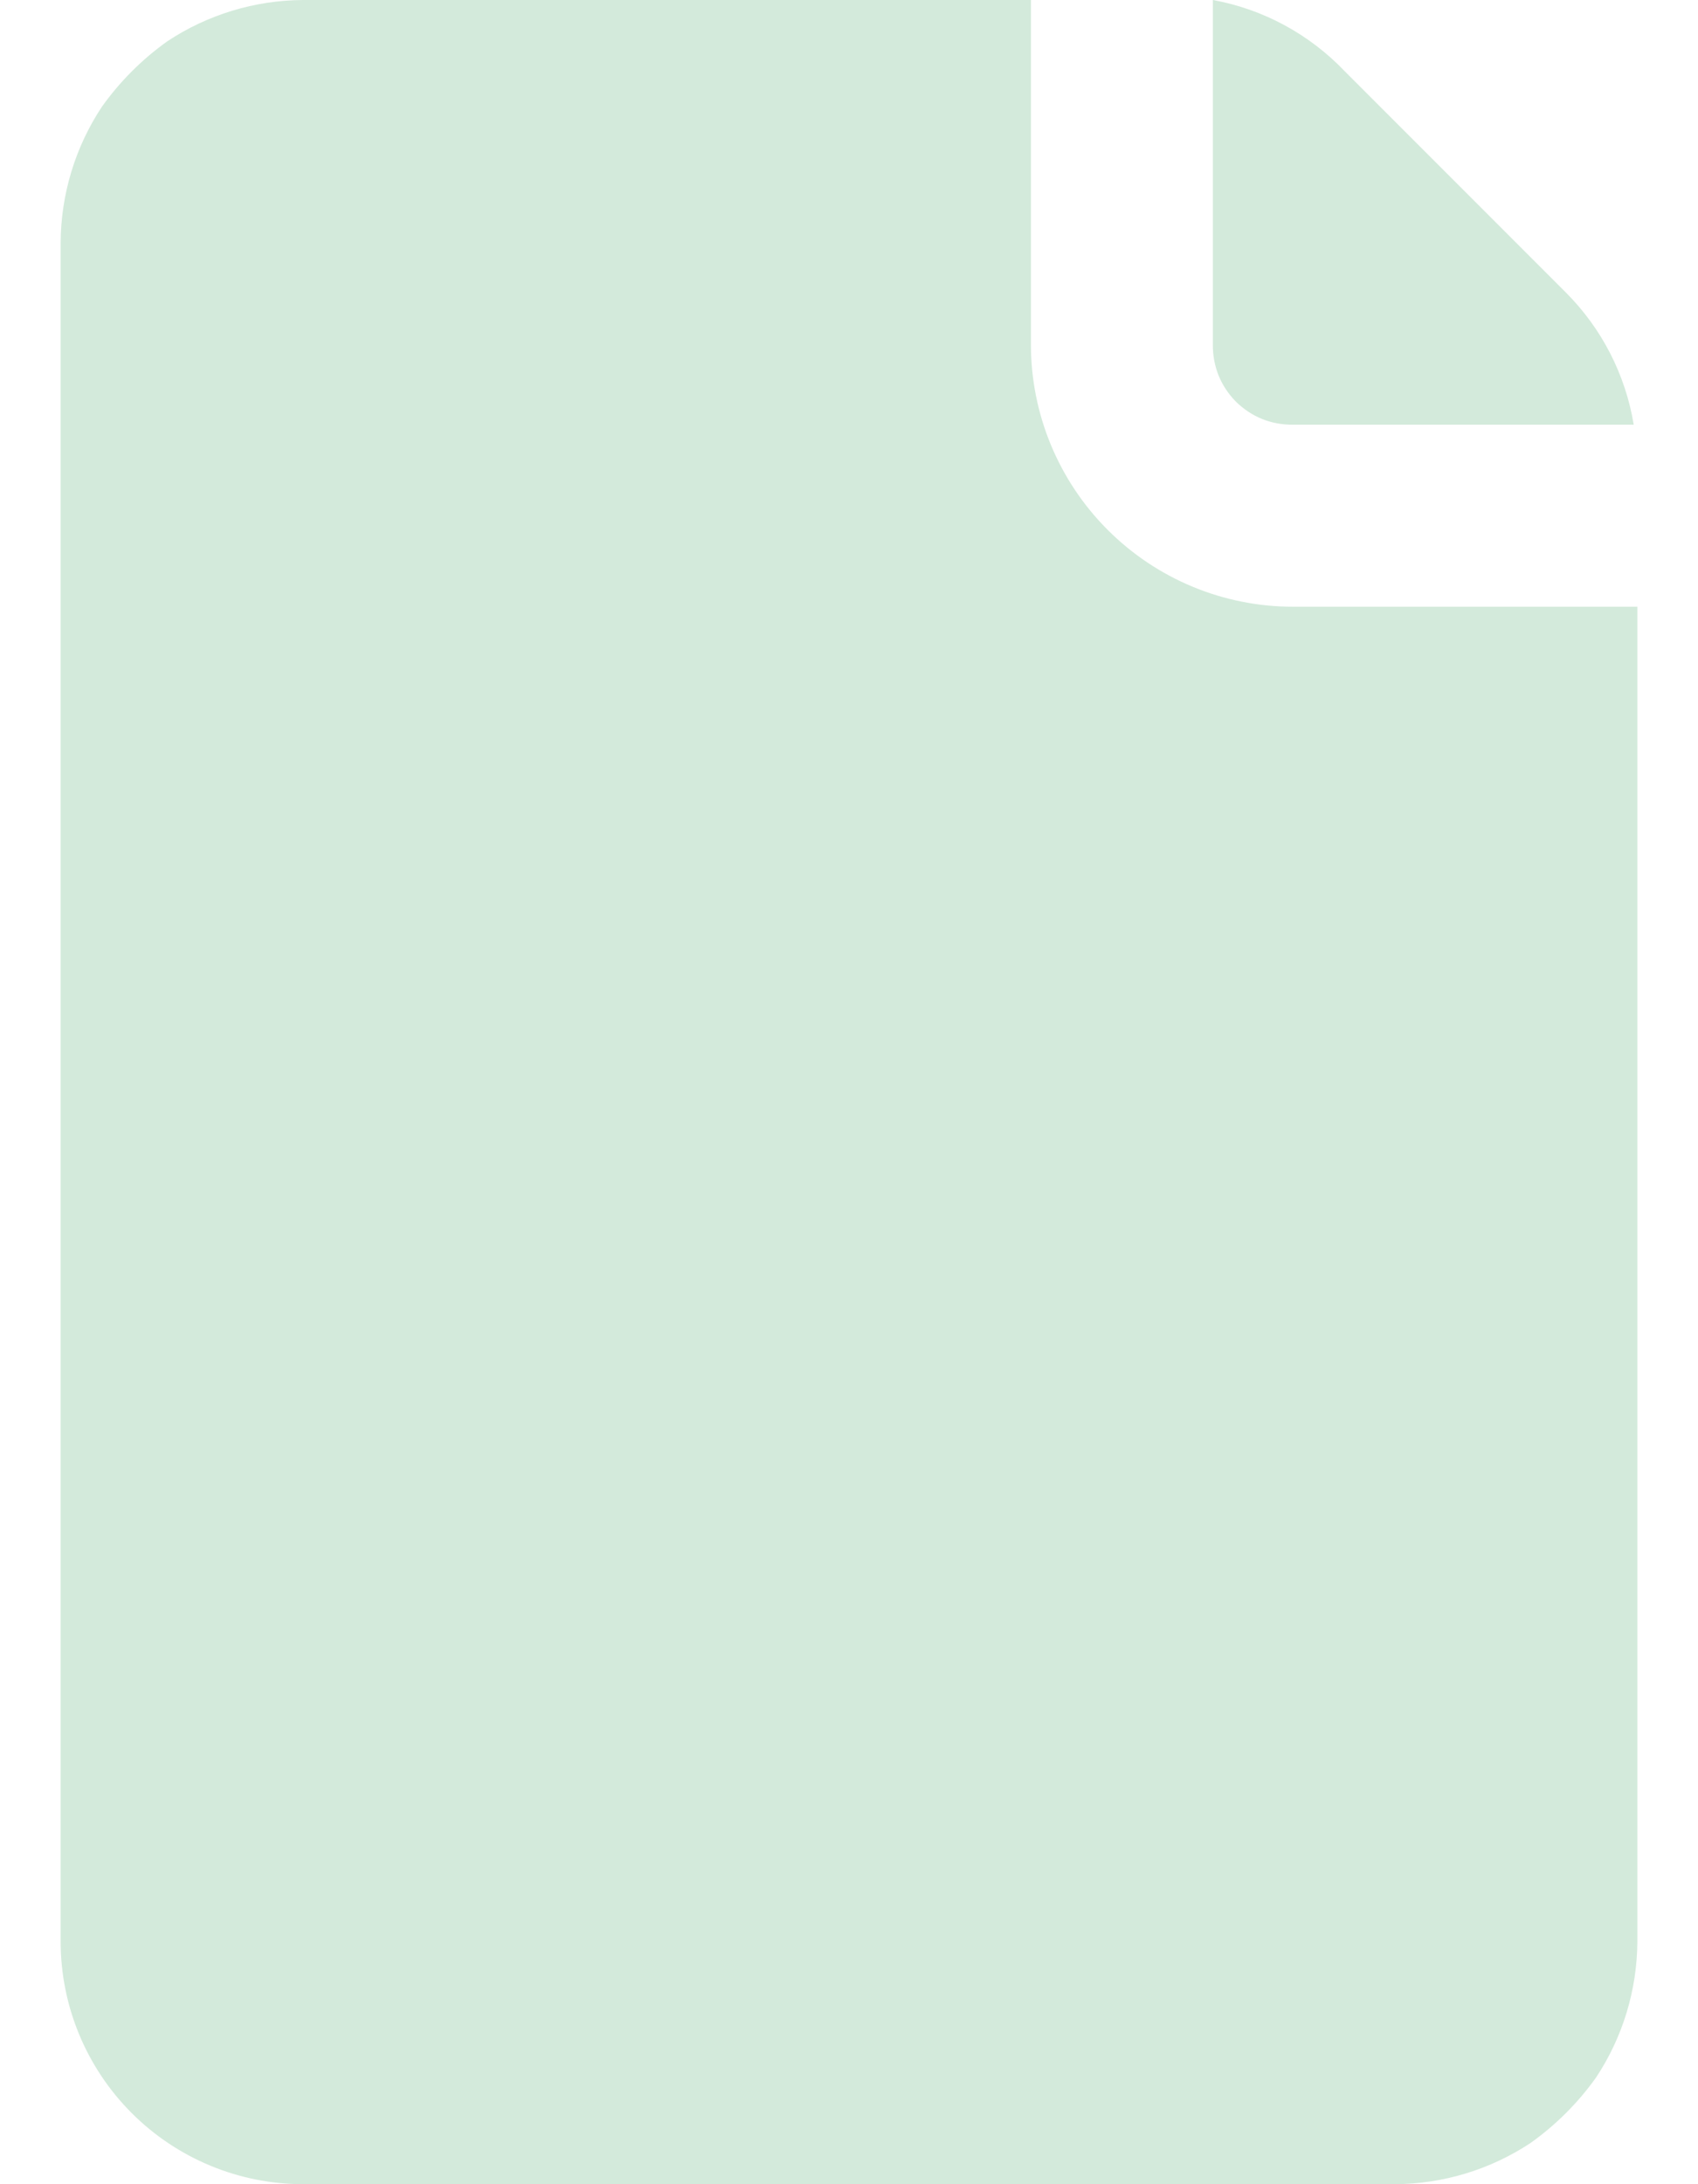
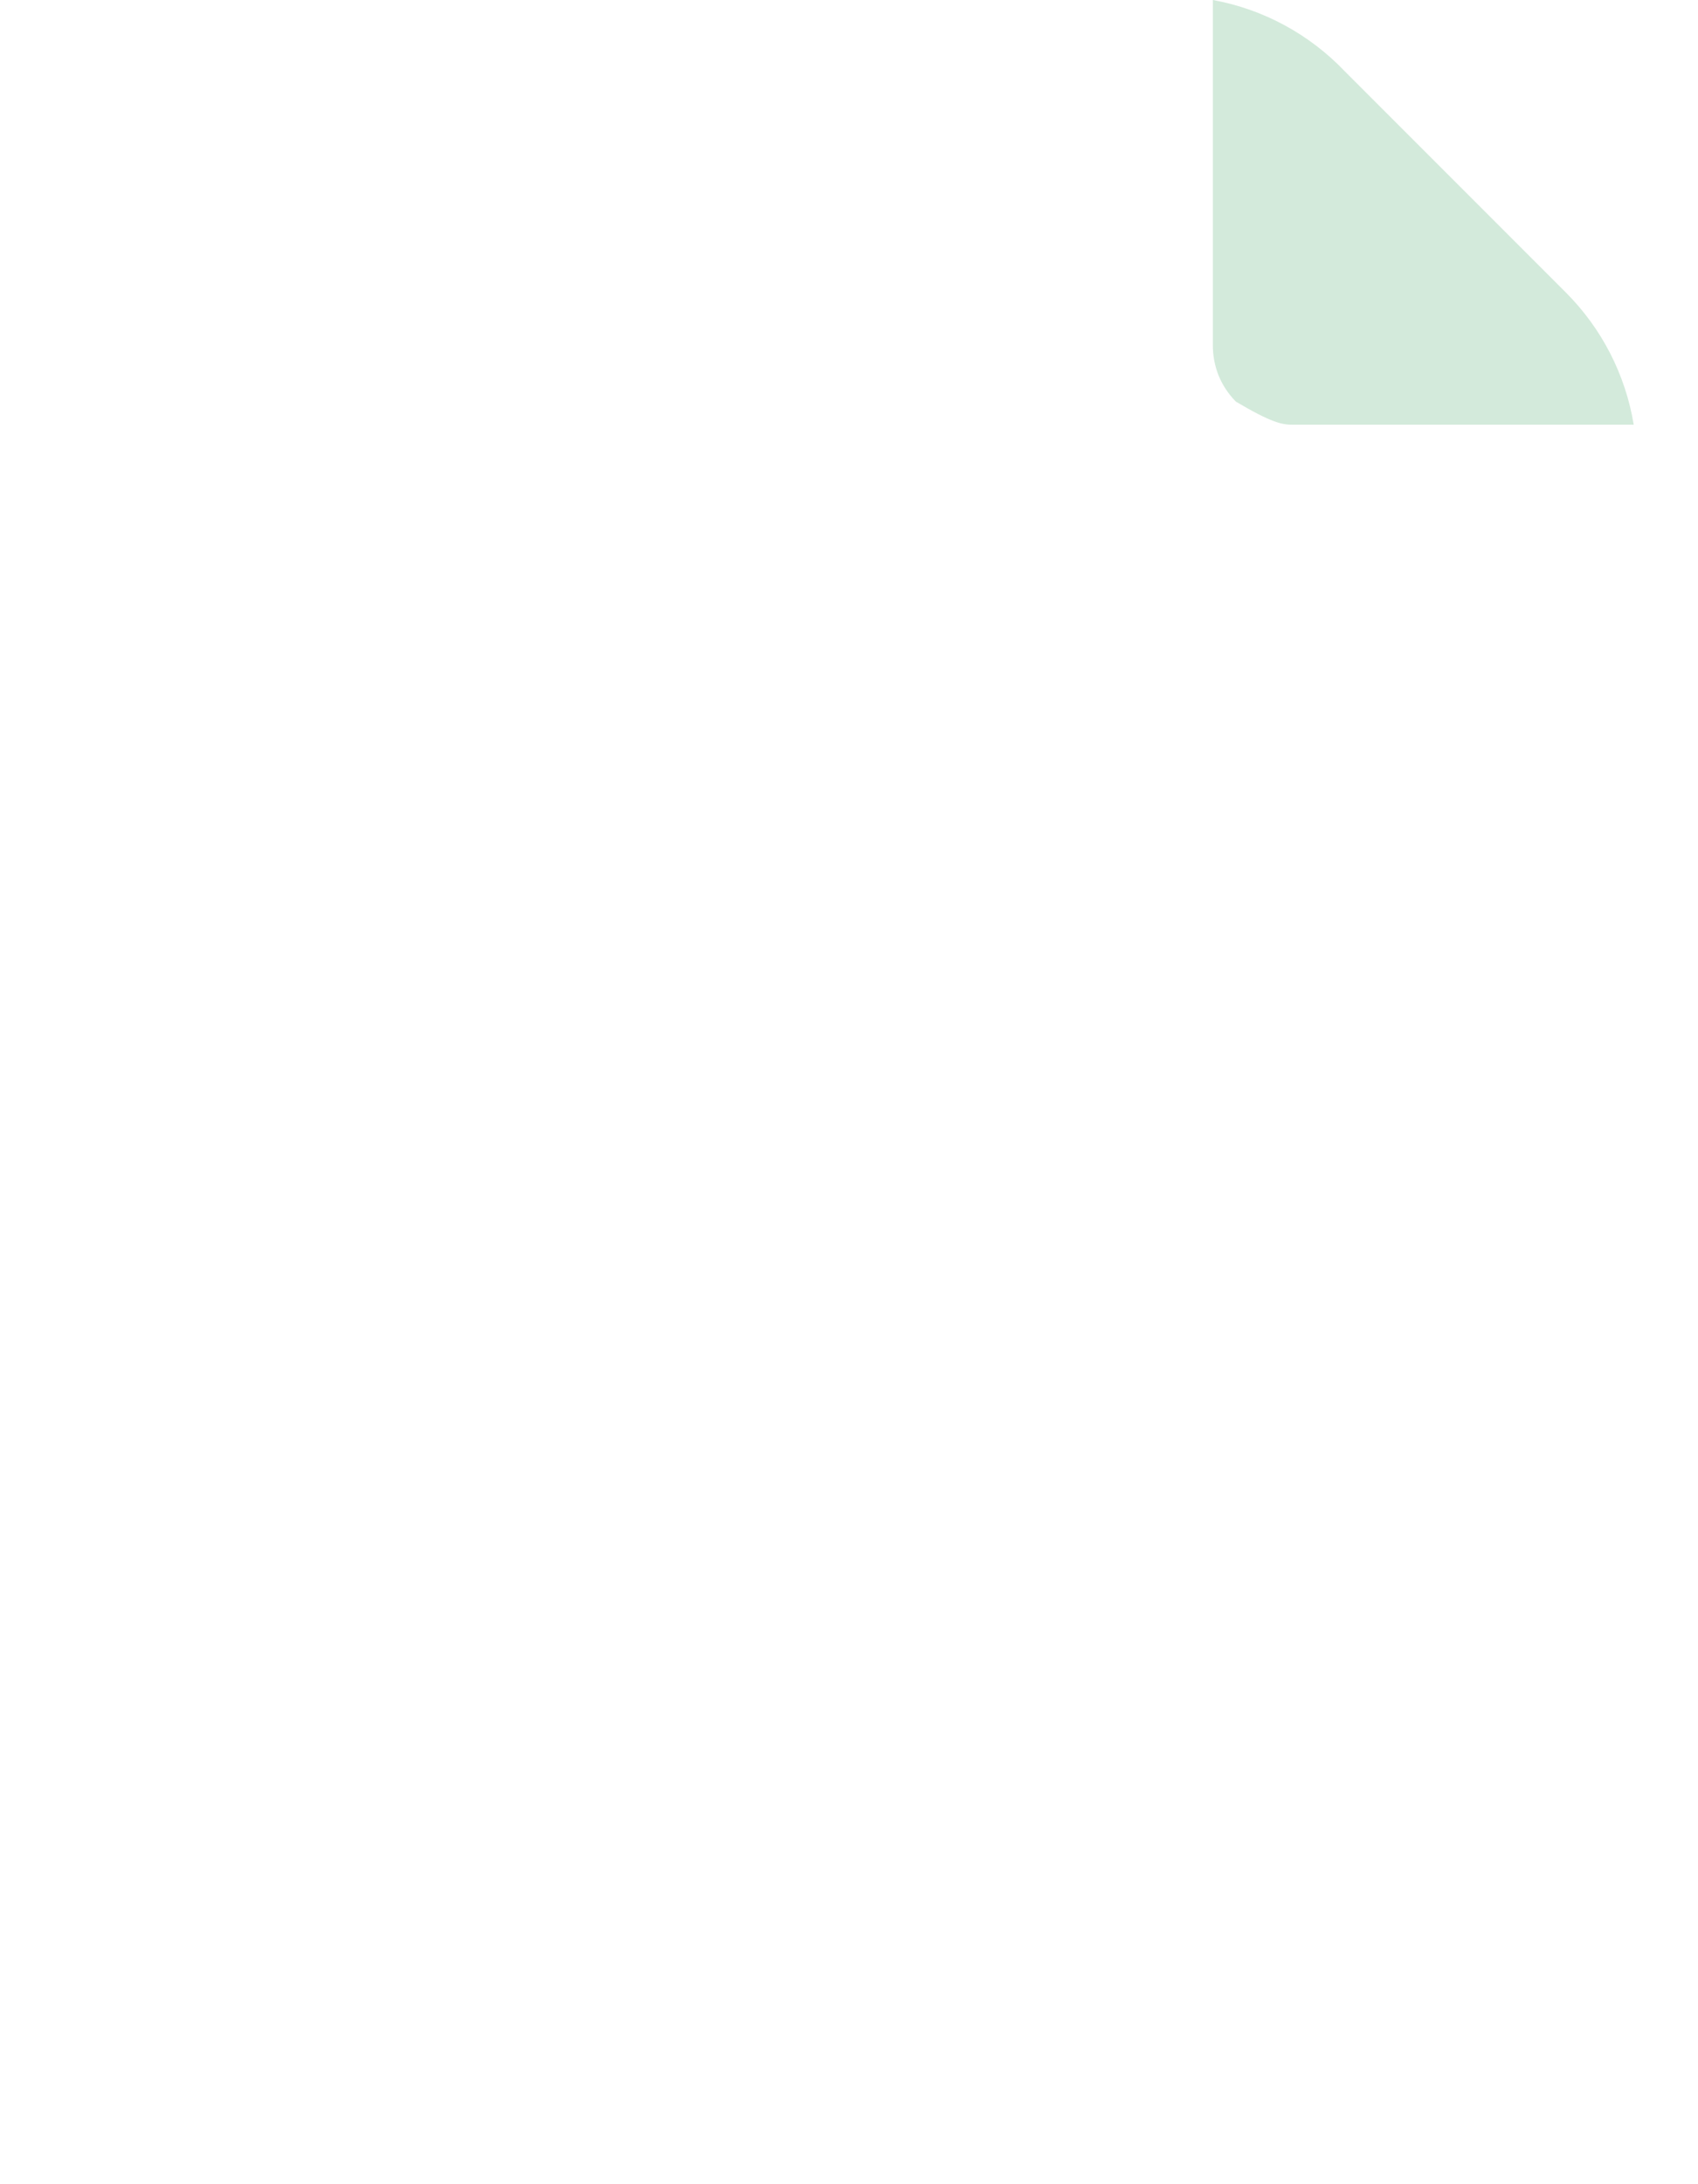
<svg xmlns="http://www.w3.org/2000/svg" width="14" height="18" viewBox="0 0 14 18" fill="none">
-   <path d="M10.66 5C10.087 5 9.538 4.772 9.133 4.367C8.728 3.962 8.5 3.413 8.5 2.84V0H2.5C2.102 0.002 1.712 0.12 1.38 0.34C1.171 0.489 0.989 0.671 0.84 0.88C0.62 1.212 0.502 1.602 0.5 2V16C0.5 16.53 0.711 17.039 1.086 17.414C1.461 17.789 1.97 18 2.5 18H11.5C11.898 17.998 12.288 17.88 12.62 17.66C12.829 17.511 13.011 17.329 13.16 17.12C13.38 16.788 13.498 16.398 13.5 16V5H10.66Z" fill="#D3EADB" />
-   <path d="M12.91 2.41L11.09 0.59C10.798 0.283 10.417 0.076 10 0V2.84C9.999 2.927 10.015 3.013 10.047 3.094C10.08 3.175 10.129 3.248 10.19 3.31C10.252 3.371 10.325 3.42 10.406 3.453C10.486 3.485 10.573 3.501 10.66 3.5H13.47C13.402 3.087 13.206 2.706 12.91 2.41Z" fill="#D3EADB" />
+   <path d="M12.91 2.41L11.09 0.59C10.798 0.283 10.417 0.076 10 0V2.84C9.999 2.927 10.015 3.013 10.047 3.094C10.08 3.175 10.129 3.248 10.19 3.31C10.486 3.485 10.573 3.501 10.66 3.5H13.47C13.402 3.087 13.206 2.706 12.91 2.41Z" fill="#D3EADB" />
</svg>